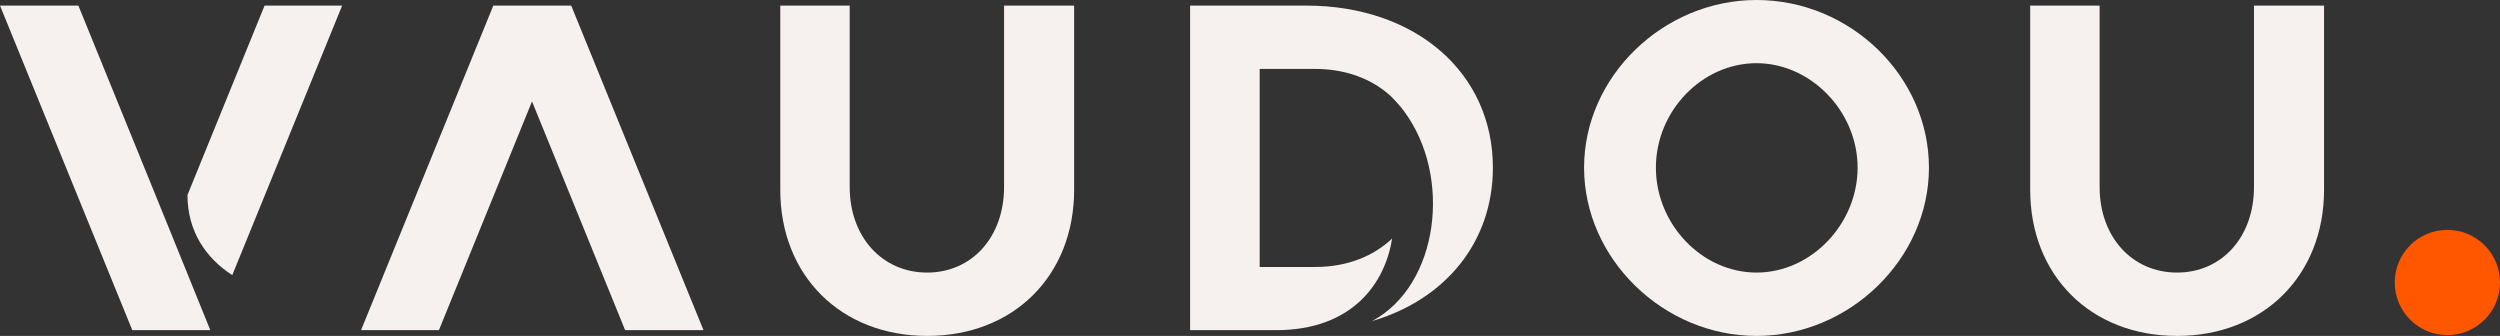
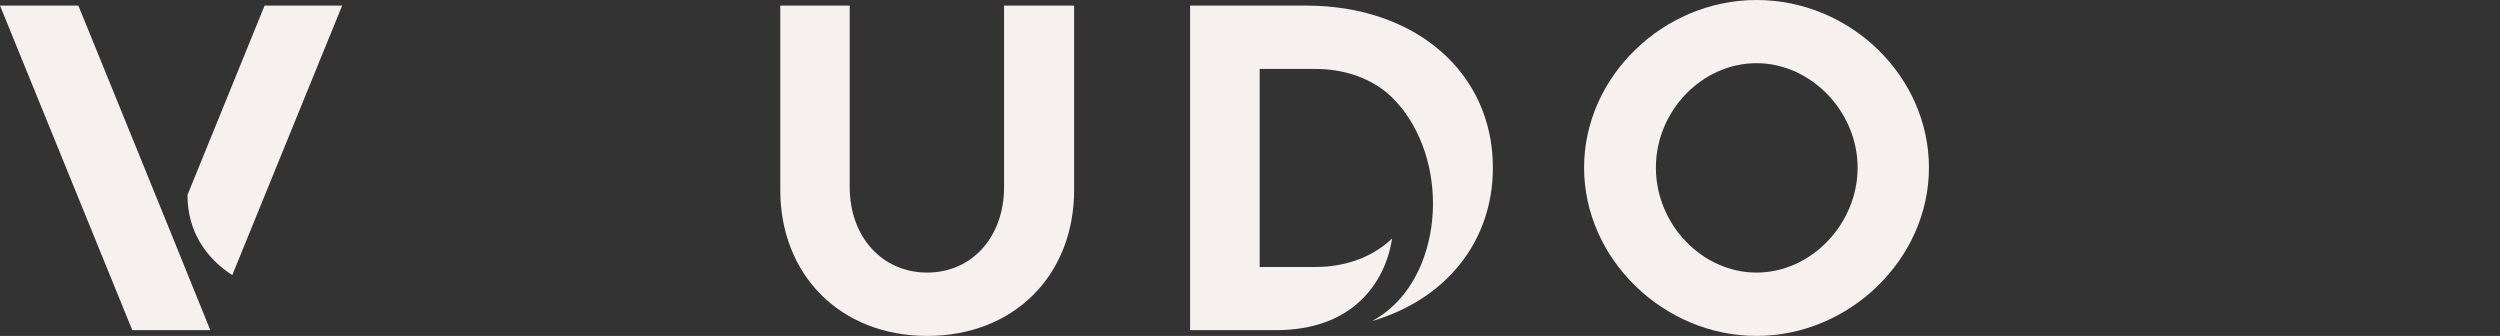
<svg xmlns="http://www.w3.org/2000/svg" id="Mode_Isolation" data-name="Mode Isolation" viewBox="0 0 156.29 21">
  <rect x="0" y="0" width="156.29" height="21" fill="#333333" stroke="none" />
  <defs>
    <style>
      .cls-1 {
        fill: #F6F0EE;
      }

      .cls-2 {
        fill: #ff5600;
      }
    </style>
  </defs>
-   <path class="cls-1" d="m10.72,14.65l-2.05-5.04L4.9.35H0l8.27,20.29h4.87v-.02s-2.42-5.97-2.42-5.97ZM16.54.35l-4.82,11.84c0,2.31,1.19,3.97,2.8,5.01L21.39.35h-4.85Zm0,0l-4.82,11.84c0,2.31,1.19,3.97,2.8,5.01L21.39.35h-4.85Z" />
-   <path class="cls-1" d="m35.71.35h-4.87l-8.27,20.29h4.87l5.82-14.3,5.82,14.3h4.9L35.71.35Z" />
+   <path class="cls-1" d="m10.72,14.65l-2.05-5.04L4.9.35H0l8.27,20.29h4.87v-.02s-2.42-5.97-2.42-5.97ZM16.54.35l-4.82,11.84c0,2.31,1.19,3.97,2.8,5.01L21.39.35Zm0,0l-4.82,11.84c0,2.31,1.19,3.97,2.8,5.01L21.39.35h-4.85Z" />
  <path class="cls-1" d="m62.77.35v11.34c0,3.13-2.01,5.35-4.81,5.35s-4.84-2.22-4.84-5.35V.35h-4.34v11.52c0,5.35,3.78,9.13,9.19,9.13s9.18-3.78,9.18-9.13V.35h-4.37Z" />
  <path class="cls-1" d="m81.67.35h-7.27v20.29h5.37c4.81,0,6.83-2.97,7.26-5.73-1.17,1.12-2.84,1.78-4.8,1.78h-3.48V4.31h3.48c1.72,0,3.22.51,4.35,1.39.02.02.23.18.44.38,0,0,.53.55.75.86,0,0,0,.01.01.02,3.02,4.07,2.18,10.87-2,13.11,4.58-1.34,7.55-4.94,7.55-9.59,0-5.94-4.84-10.13-11.67-10.13Z" />
  <path class="cls-1" d="m109.81,0c-5.82,0-10.78,4.78-10.78,10.48s4.96,10.52,10.78,10.52,10.78-4.82,10.78-10.52S115.69,0,109.81,0Zm0,17.04c-3.4,0-6.29-3.01-6.29-6.56s2.89-6.53,6.29-6.53,6.32,3.02,6.32,6.53-2.89,6.56-6.32,6.56Z" />
-   <path class="cls-1" d="m140.91.35v11.34c0,3.13-2.01,5.35-4.81,5.35s-4.84-2.22-4.84-5.35V.35h-4.34v11.52c0,5.35,3.78,9.13,9.18,9.13s9.19-3.78,9.19-9.13V.35h-4.37Z" />
-   <circle class="cls-2" cx="153" cy="17.66" r="3.29" />
</svg>